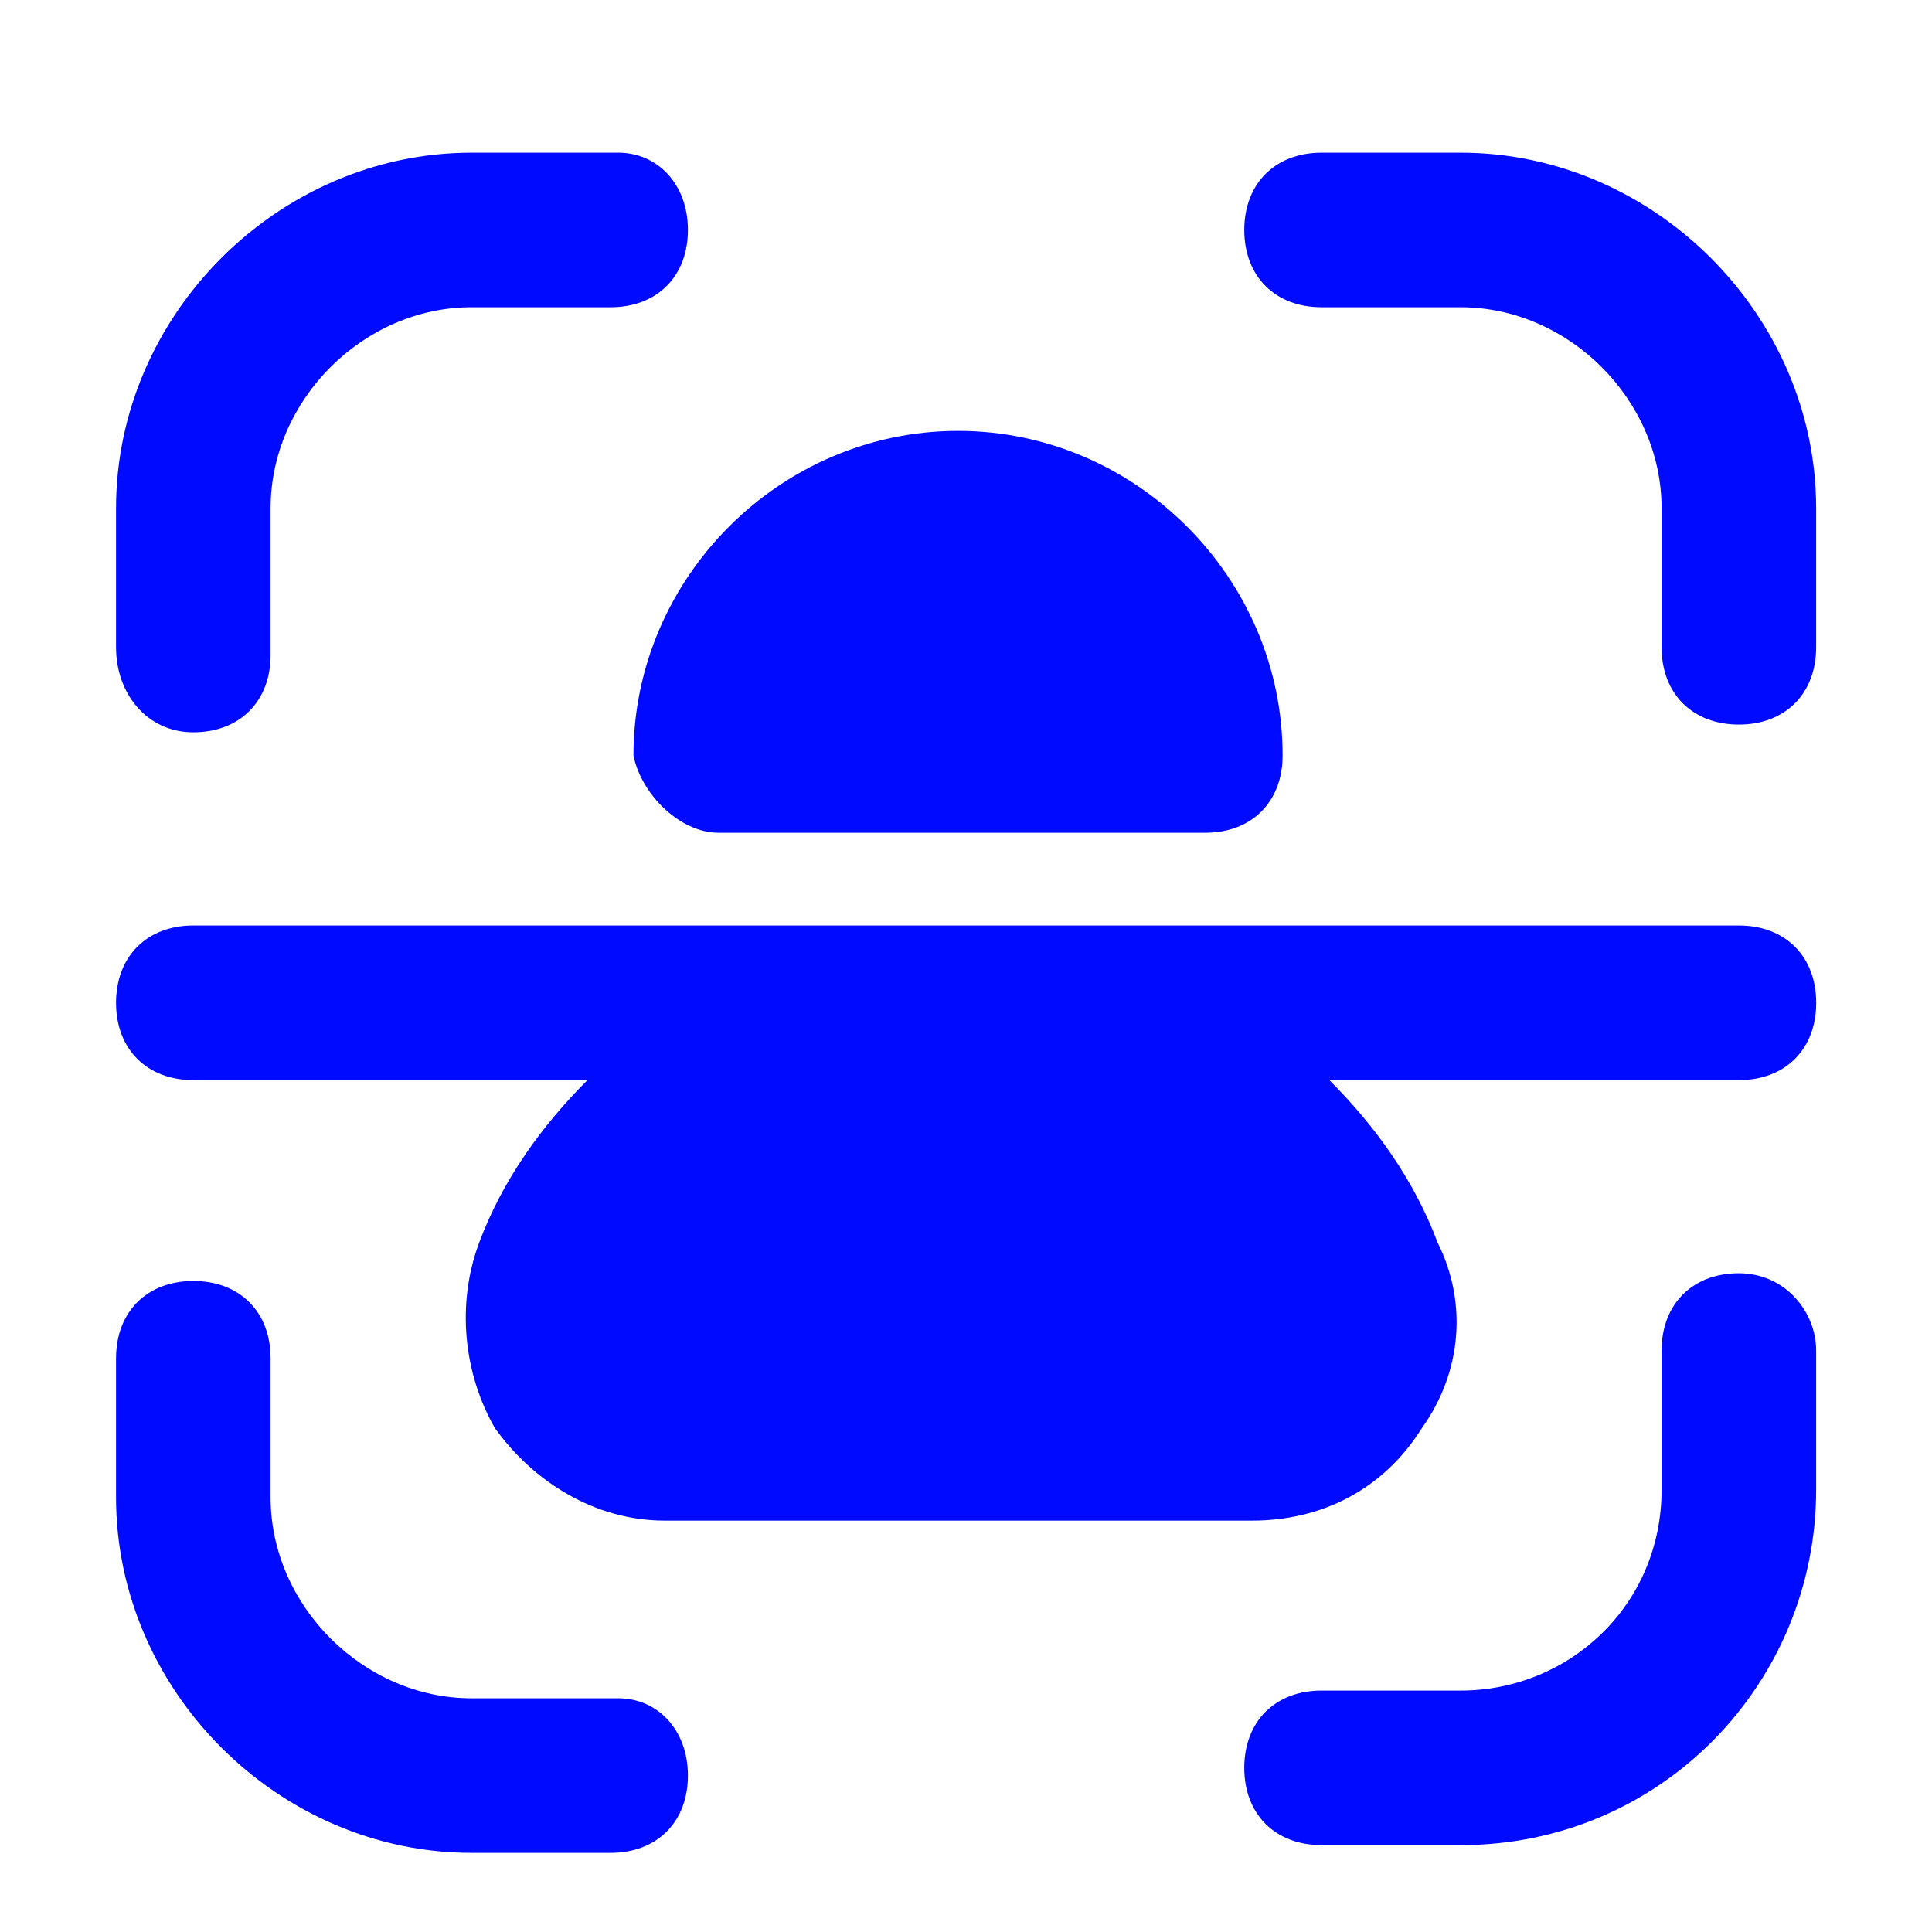
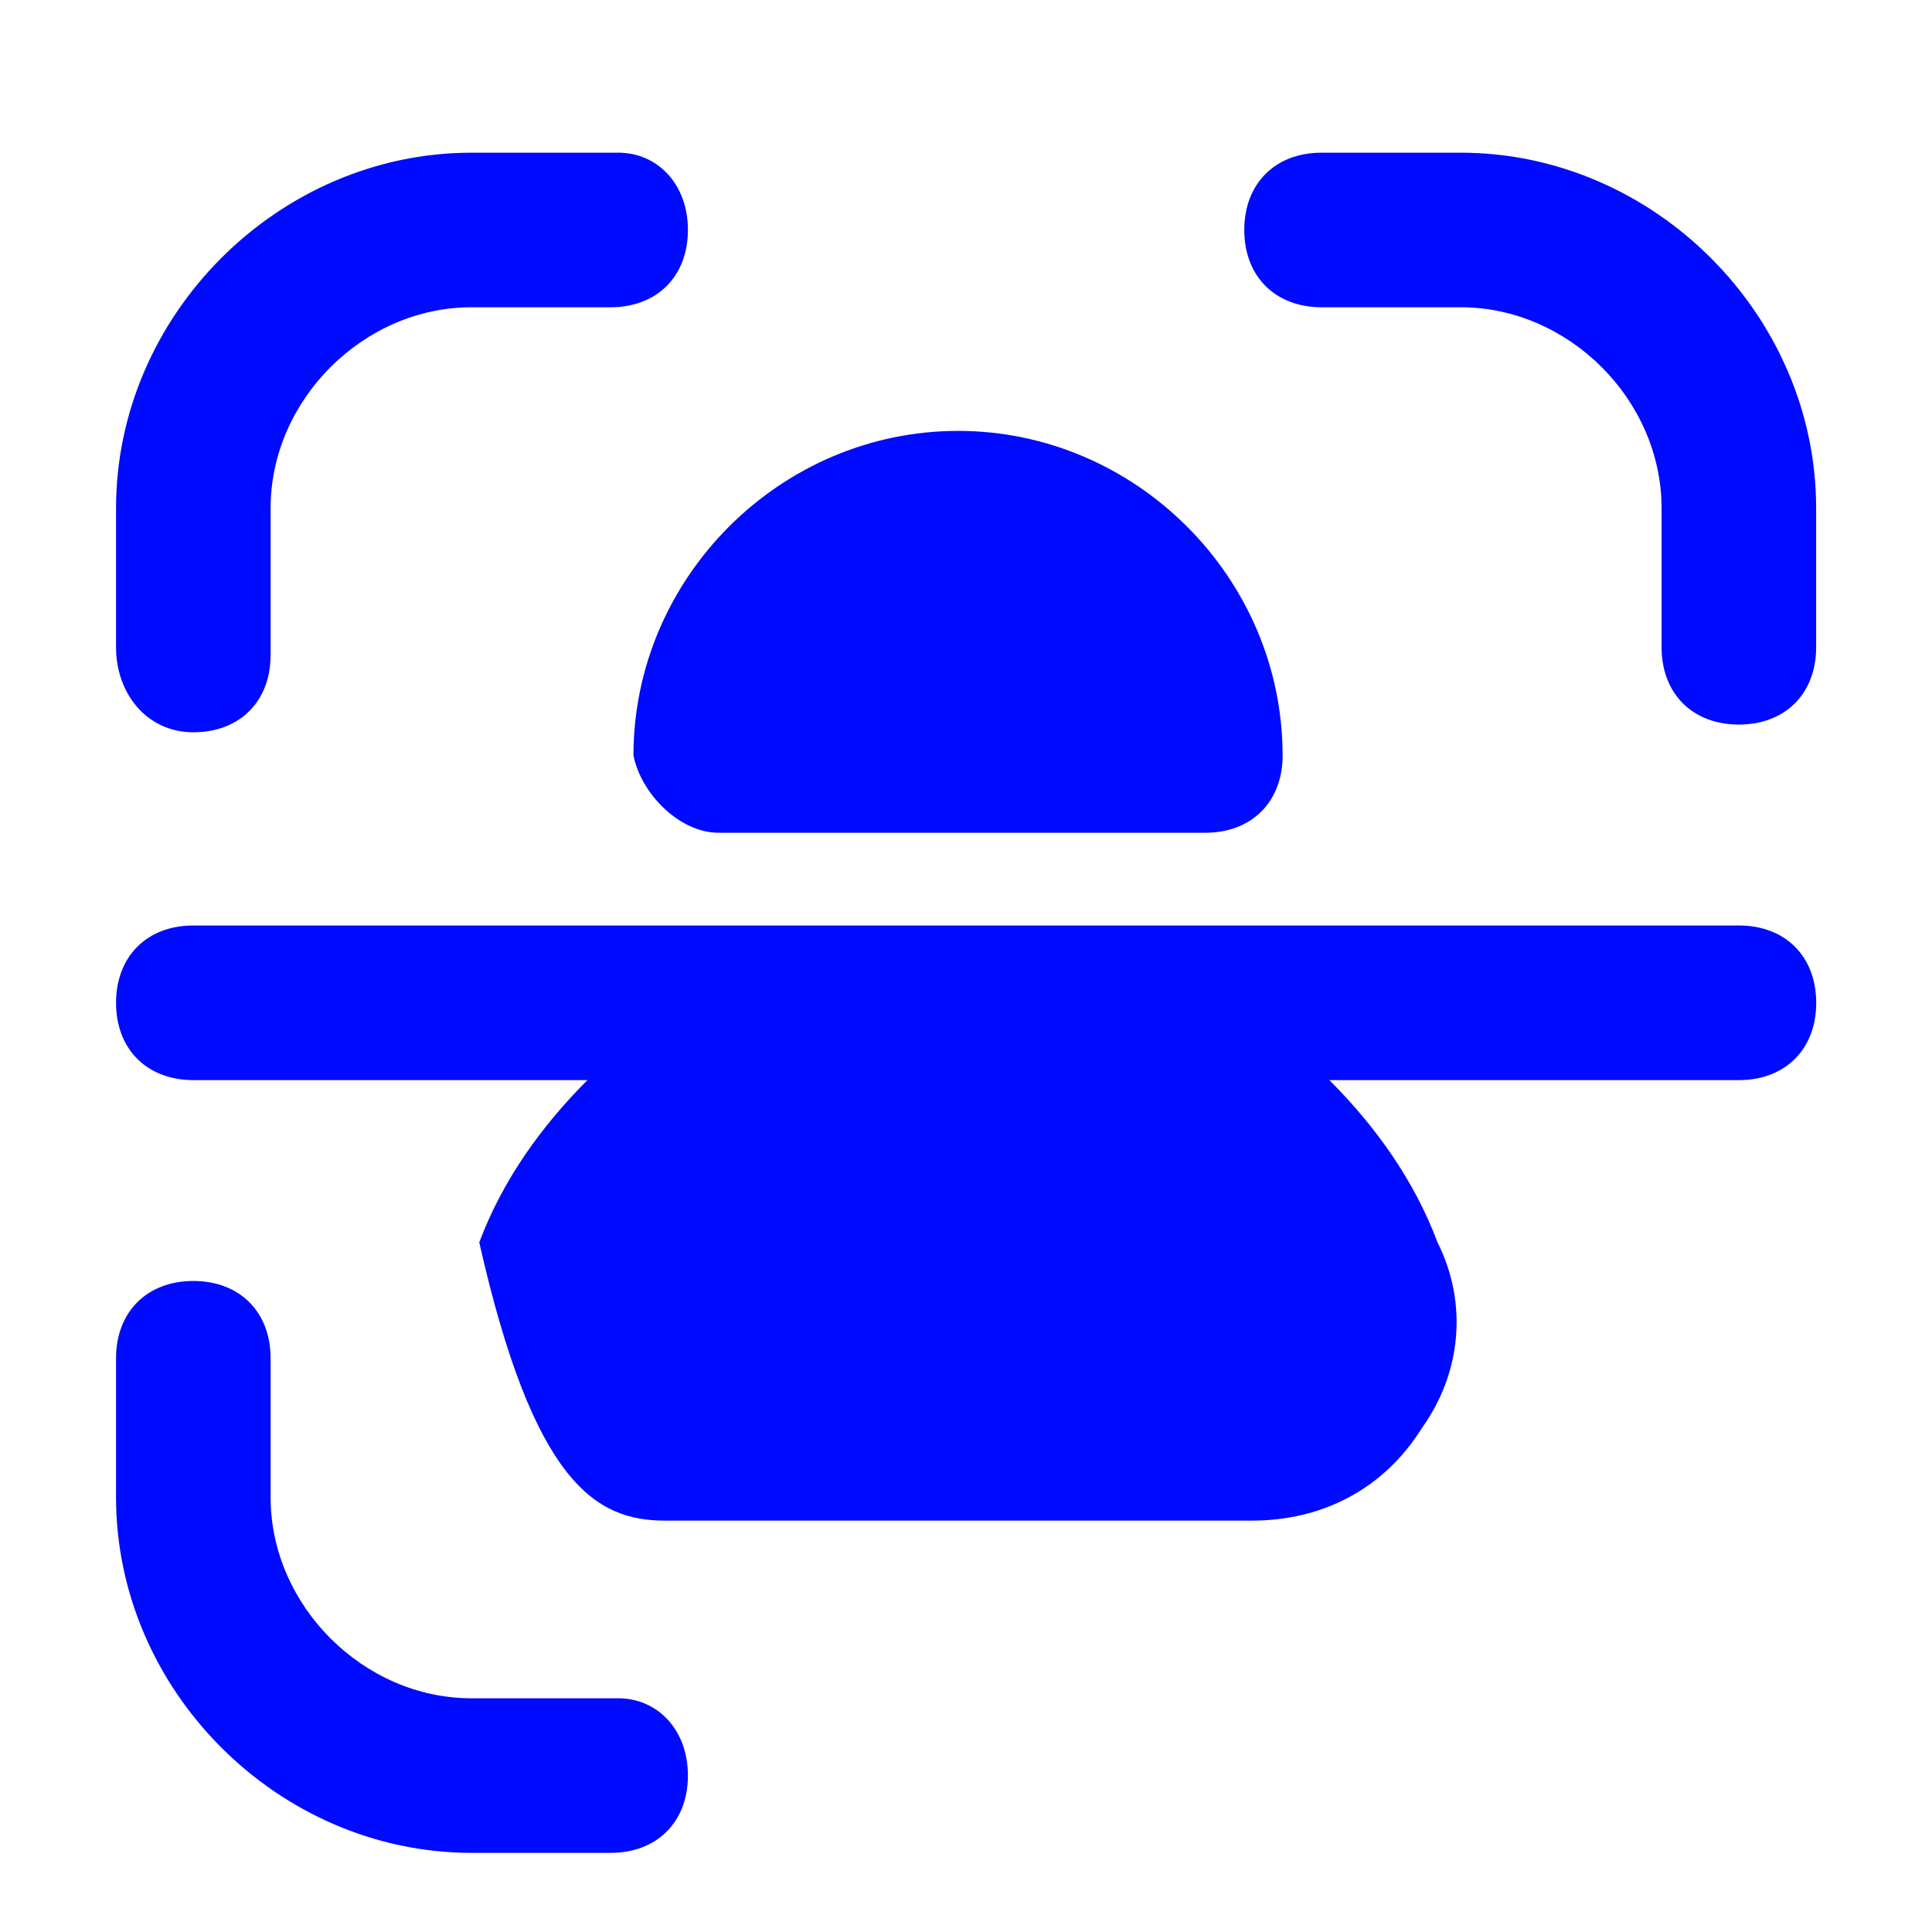
<svg xmlns="http://www.w3.org/2000/svg" width="32" height="32" viewBox="0 0 32 32" fill="none">
  <path d="M11.9 13.793H19.964C20.732 13.793 21.244 13.281 21.244 12.513C21.244 9.569 18.812 7.137 15.868 7.137C12.924 7.137 10.492 9.569 10.492 12.513C10.62 13.153 11.26 13.793 11.9 13.793Z" fill="#000AFF" />
-   <path d="M28.801 21.089C28.033 21.089 27.521 21.601 27.521 22.369V24.673C27.521 26.593 25.985 28.001 24.193 28.001H21.889C21.121 28.001 20.609 28.513 20.609 29.281C20.609 30.049 21.121 30.561 21.889 30.561H24.193C27.521 30.561 30.081 27.873 30.081 24.673V22.369C30.081 21.729 29.569 21.089 28.801 21.089Z" fill="#000AFF" />
  <path d="M10.242 28.129H7.81C6.018 28.129 4.482 26.593 4.482 24.801V22.497C4.482 21.729 3.97 21.217 3.202 21.217C2.434 21.217 1.922 21.729 1.922 22.497V24.801C1.922 28.001 4.61 30.689 7.81 30.689H10.114C10.882 30.689 11.394 30.177 11.394 29.409C11.394 28.641 10.882 28.129 10.242 28.129Z" fill="#000AFF" />
  <path d="M3.202 12.129C3.97 12.129 4.482 11.617 4.482 10.849V8.417C4.482 6.625 6.018 5.089 7.81 5.089H10.114C10.882 5.089 11.394 4.577 11.394 3.809C11.394 3.041 10.882 2.529 10.242 2.529H7.81C4.61 2.529 1.922 5.217 1.922 8.417V10.721C1.922 11.489 2.434 12.129 3.202 12.129Z" fill="#000AFF" />
  <path d="M24.193 2.529H21.889C21.121 2.529 20.609 3.041 20.609 3.809C20.609 4.577 21.121 5.089 21.889 5.089H24.193C25.985 5.089 27.521 6.625 27.521 8.417V10.721C27.521 11.489 28.033 12.001 28.801 12.001C29.569 12.001 30.081 11.489 30.081 10.721V8.417C30.081 5.217 27.393 2.529 24.193 2.529Z" fill="#000AFF" />
-   <path d="M28.802 15.329H3.202C2.434 15.329 1.922 15.841 1.922 16.61C1.922 17.378 2.434 17.89 3.202 17.89H9.73C8.962 18.657 8.322 19.553 7.938 20.578C7.554 21.602 7.682 22.753 8.194 23.649C8.834 24.546 9.858 25.186 11.01 25.186H20.738C21.89 25.186 22.914 24.674 23.554 23.649C24.194 22.753 24.322 21.602 23.81 20.578C23.426 19.553 22.786 18.657 22.018 17.89H28.802C29.57 17.89 30.082 17.378 30.082 16.61C30.082 15.841 29.57 15.329 28.802 15.329Z" fill="#000AFF" />
+   <path d="M28.802 15.329H3.202C2.434 15.329 1.922 15.841 1.922 16.61C1.922 17.378 2.434 17.89 3.202 17.89H9.73C8.962 18.657 8.322 19.553 7.938 20.578C8.834 24.546 9.858 25.186 11.01 25.186H20.738C21.89 25.186 22.914 24.674 23.554 23.649C24.194 22.753 24.322 21.602 23.81 20.578C23.426 19.553 22.786 18.657 22.018 17.89H28.802C29.57 17.89 30.082 17.378 30.082 16.61C30.082 15.841 29.57 15.329 28.802 15.329Z" fill="#000AFF" />
</svg>